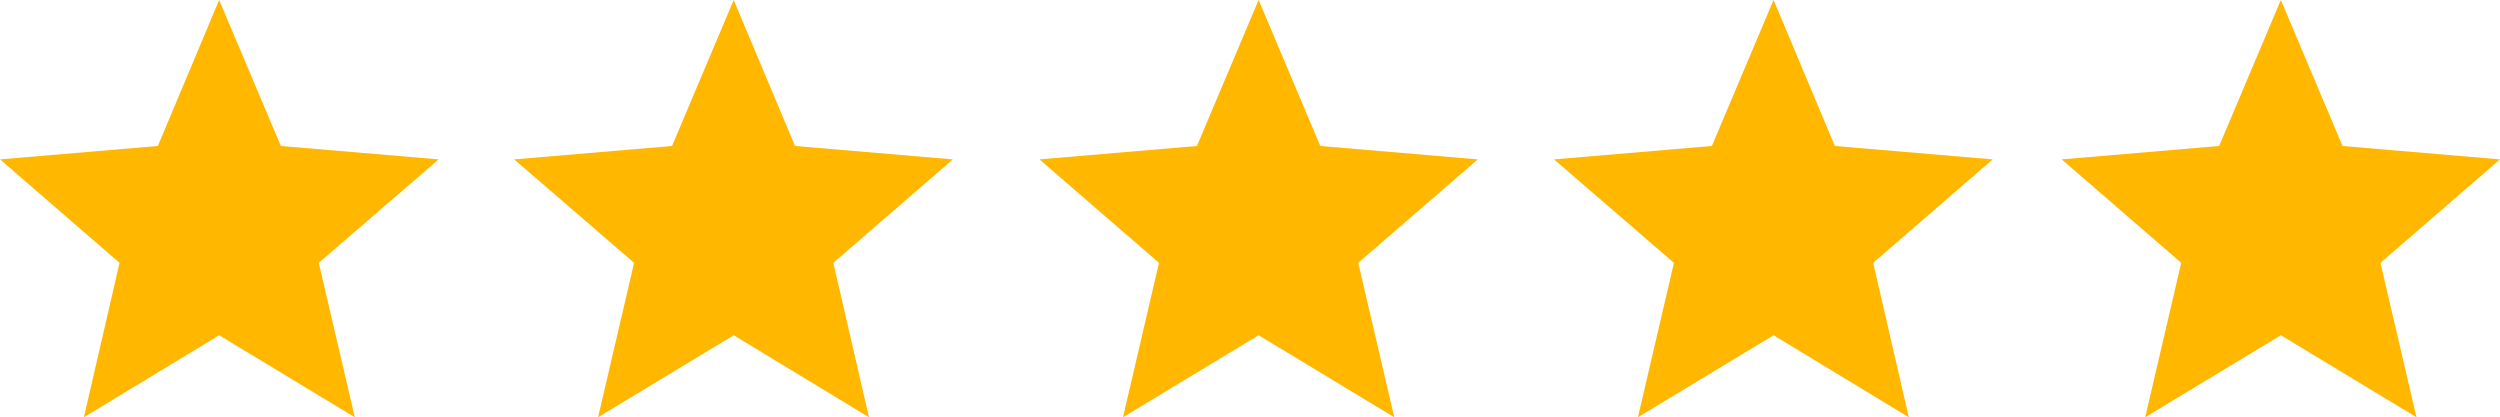
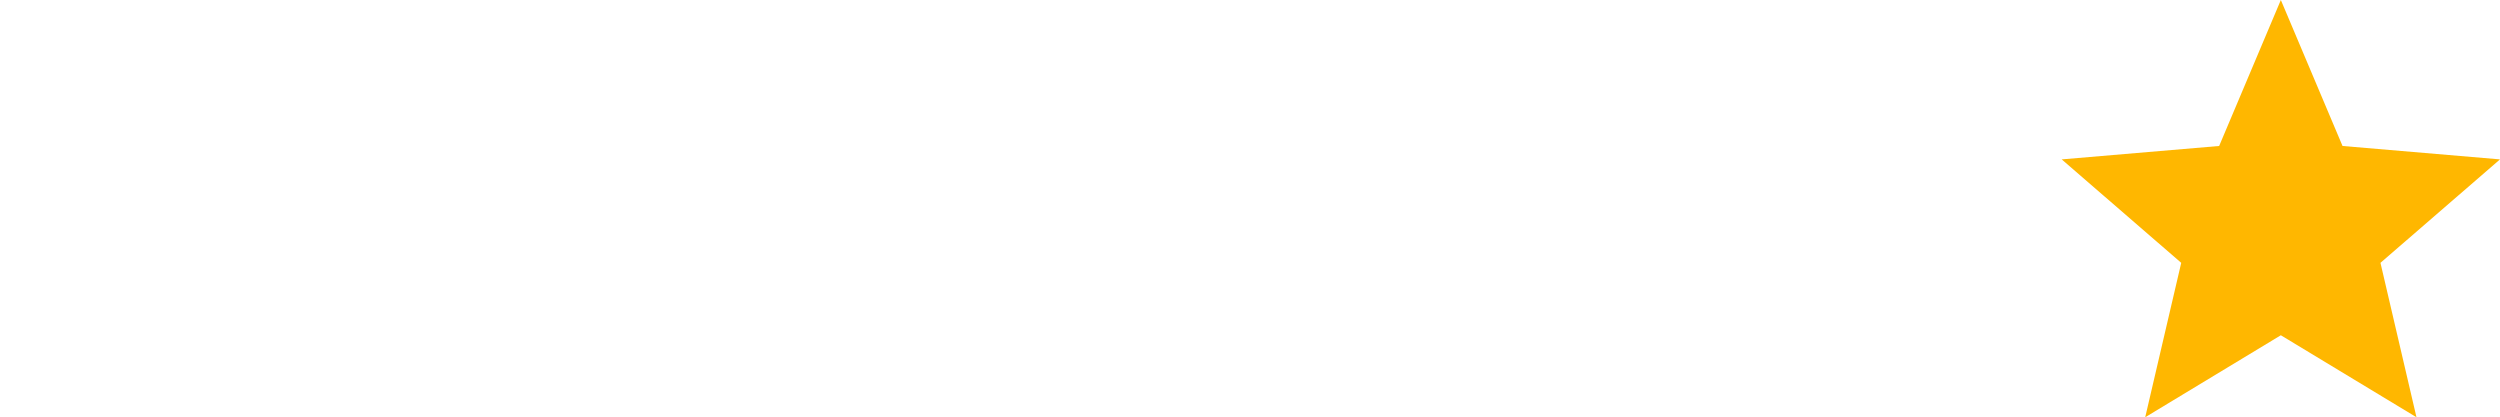
<svg xmlns="http://www.w3.org/2000/svg" id="Ebene_2" data-name="Ebene 2" viewBox="0 0 65.25 10.89">
  <defs>
    <style>
      .cls-1 {
        fill: #ffb700;
        stroke-width: 0px;
      }
    </style>
  </defs>
  <g id="Layer_1" data-name="Layer 1">
    <g>
-       <polygon class="cls-1" points="5.72 0 7.33 3.81 11.45 4.16 8.32 6.86 9.26 10.89 5.72 8.75 2.19 10.89 3.12 6.86 0 4.16 4.12 3.81 5.72 0" />
-       <polygon class="cls-1" points="19.15 0 20.75 3.81 24.87 4.16 21.75 6.86 22.68 10.89 19.15 8.75 15.61 10.89 16.55 6.86 13.42 4.16 17.54 3.81 19.15 0" />
-       <polygon class="cls-1" points="32.85 0 34.46 3.81 38.57 4.16 35.45 6.86 36.39 10.89 32.85 8.75 29.31 10.89 30.25 6.86 27.13 4.16 31.24 3.81 32.85 0" />
-       <polygon class="cls-1" points="46.29 0 47.89 3.81 52.01 4.16 48.89 6.86 49.82 10.89 46.29 8.75 42.75 10.89 43.69 6.86 40.56 4.16 44.68 3.81 46.29 0" />
      <polygon class="cls-1" points="59.53 0 61.14 3.81 65.25 4.16 62.13 6.86 63.07 10.89 59.53 8.75 55.99 10.89 56.93 6.86 53.81 4.16 57.92 3.81 59.53 0" />
    </g>
  </g>
</svg>